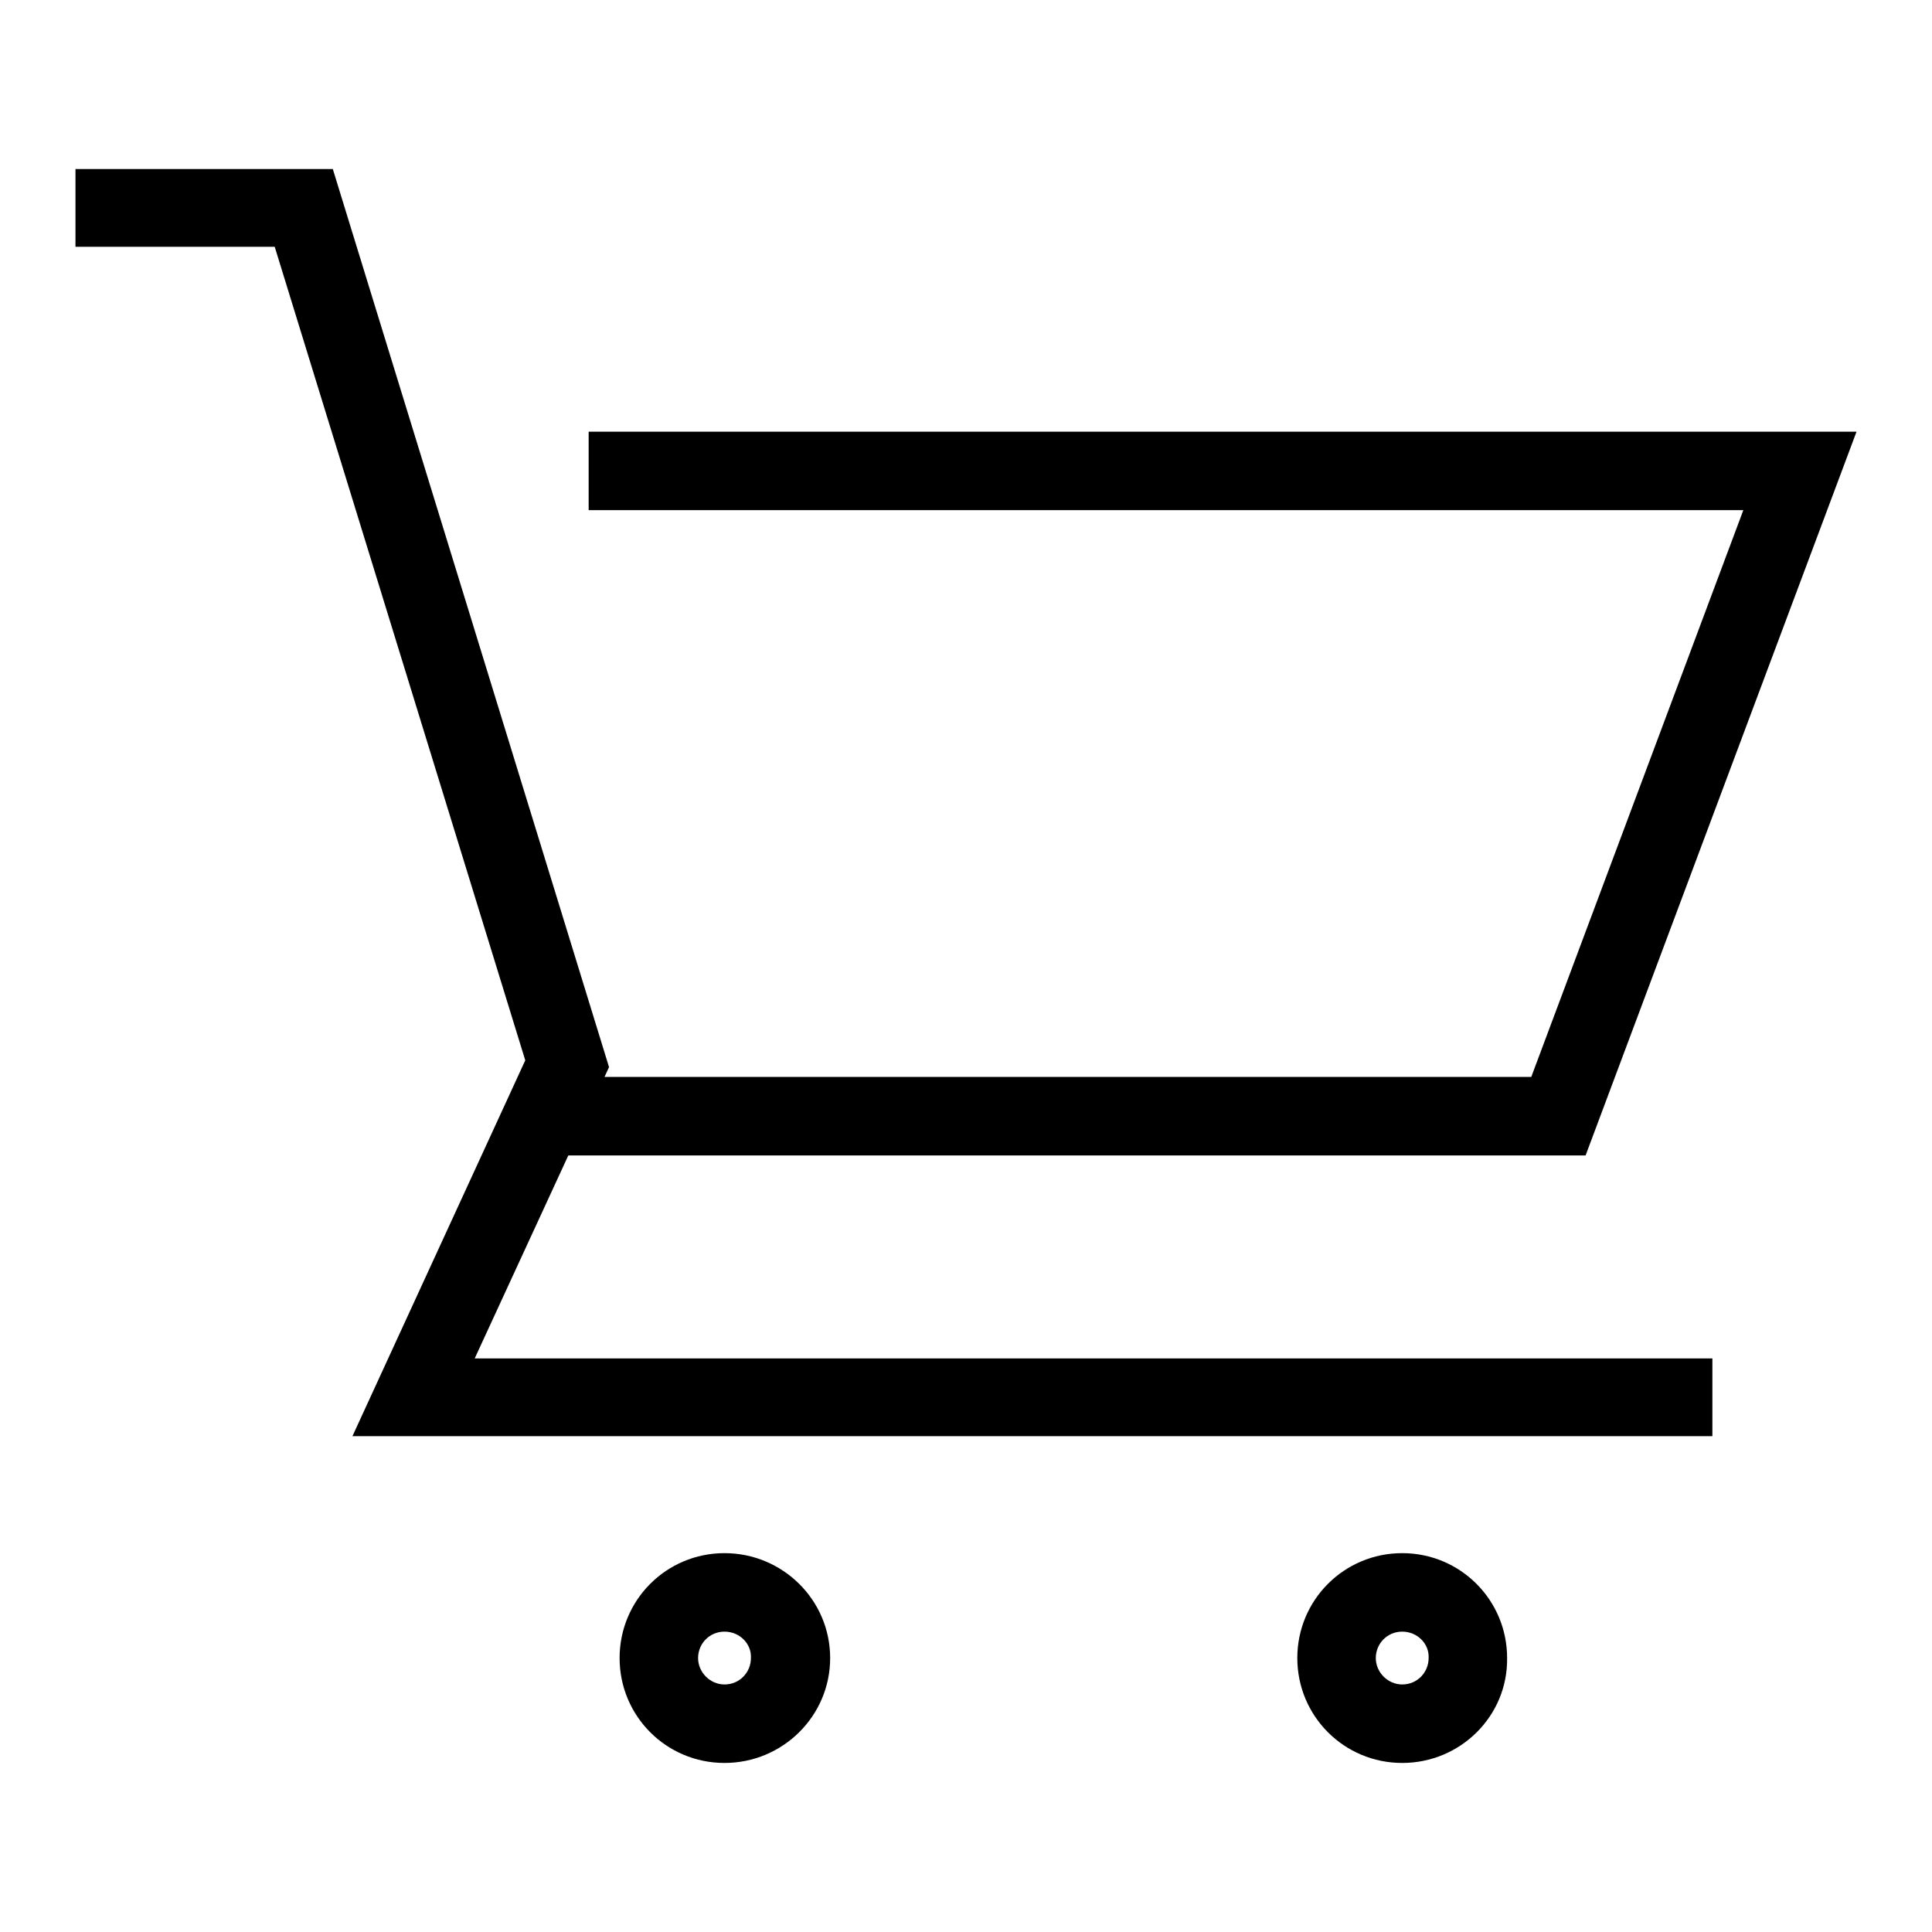
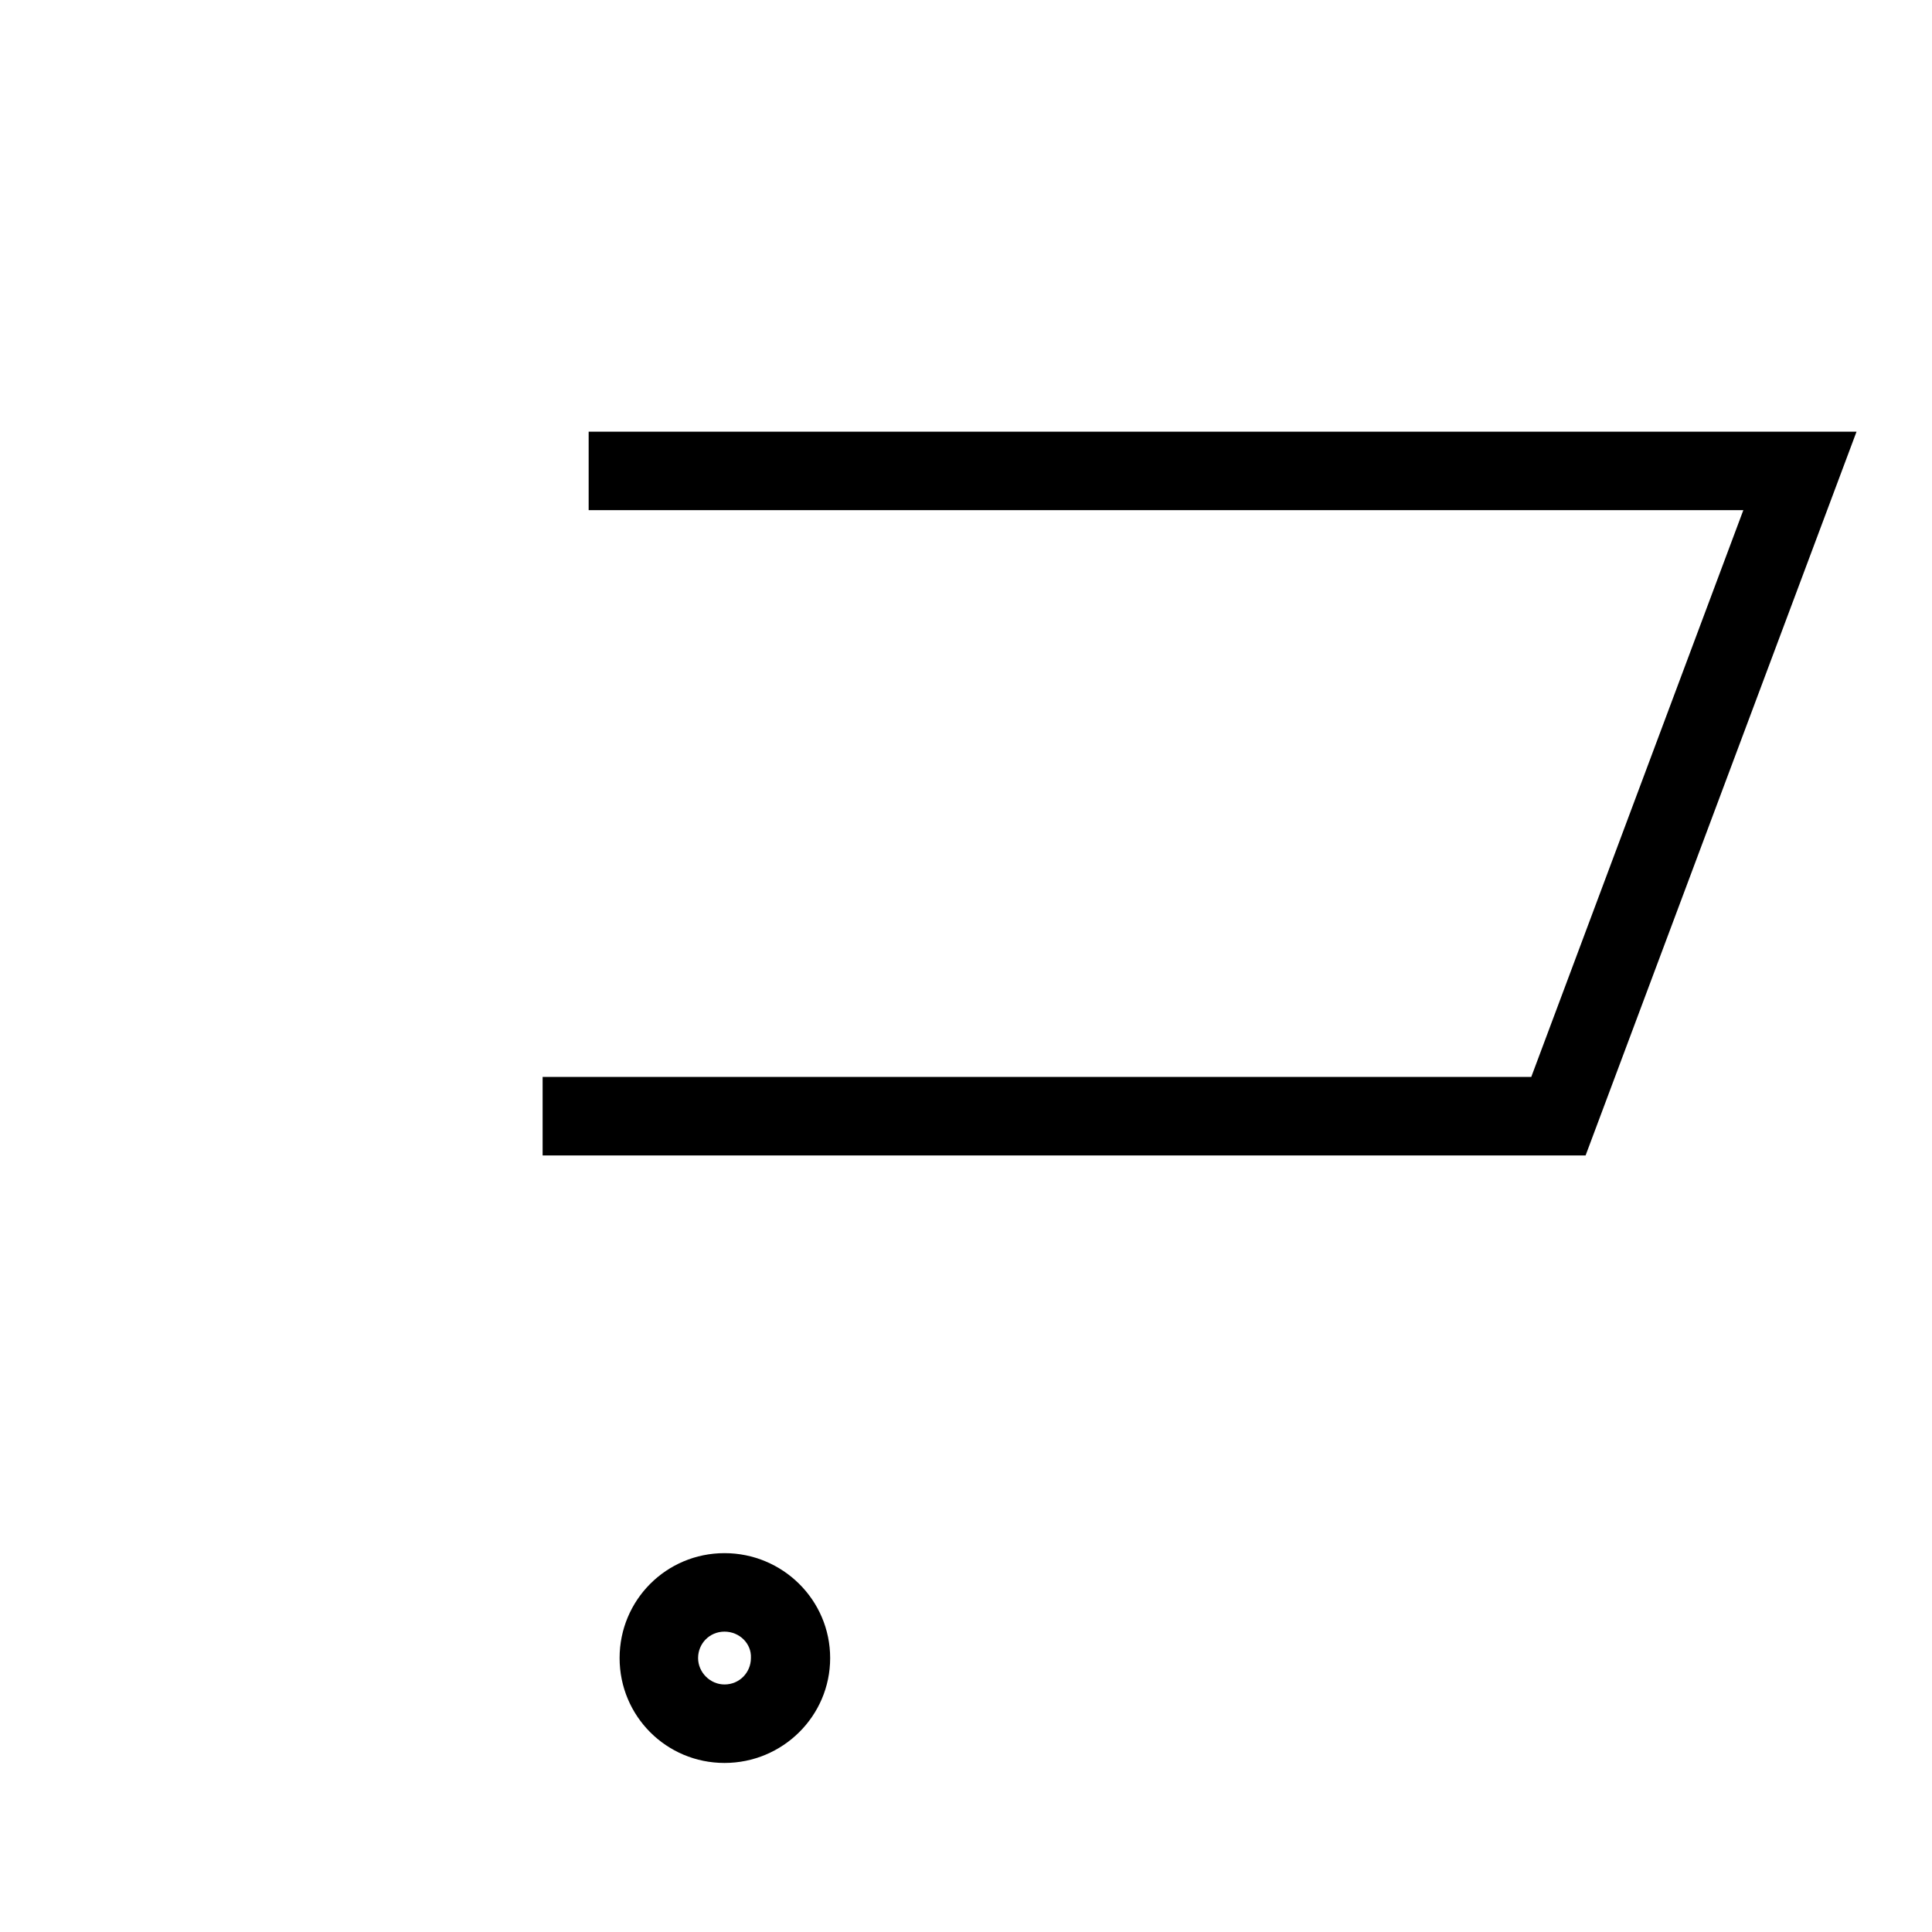
<svg xmlns="http://www.w3.org/2000/svg" version="1.1" x="0px" y="0px" viewBox="0 0 256 256" enable-background="new 0 0 256 256" xml:space="preserve">
  <g>
    <g>
-       <path fill="#000000" d="M226.9,190.3H46.7l22.9-49.8L36.4,32.7H10V22.4h34.1l36.6,119l-17.8,38.6h164V190.3z" />
      <path fill="#000000" d="M210.1,153.1H71.9v-10.4h131L231,67.6H78V57.2h168L210.1,153.1z" />
      <path fill="#000000" d="M96,233.6c-7.7,0-13.9-6.2-13.9-13.9c0-7.7,6.2-13.9,13.9-13.9S110,212,110,219.7C110,227.4,103.7,233.6,96,233.6z M96,216.2c-2,0-3.5,1.6-3.5,3.5c0,1.9,1.6,3.5,3.5,3.5c2,0,3.5-1.6,3.5-3.5C99.6,217.8,98,216.2,96,216.2z" />
-       <path fill="#000000" d="M185.8,233.6c-7.7,0-13.9-6.2-13.9-13.9c0-7.7,6.2-13.9,13.9-13.9s13.9,6.2,13.9,13.9C199.8,227.4,193.5,233.6,185.8,233.6z M185.8,216.2c-2,0-3.5,1.6-3.5,3.5c0,1.9,1.6,3.5,3.5,3.5c2,0,3.5-1.6,3.5-3.5C189.4,217.8,187.8,216.2,185.8,216.2z" />
    </g>
  </g>
</svg>